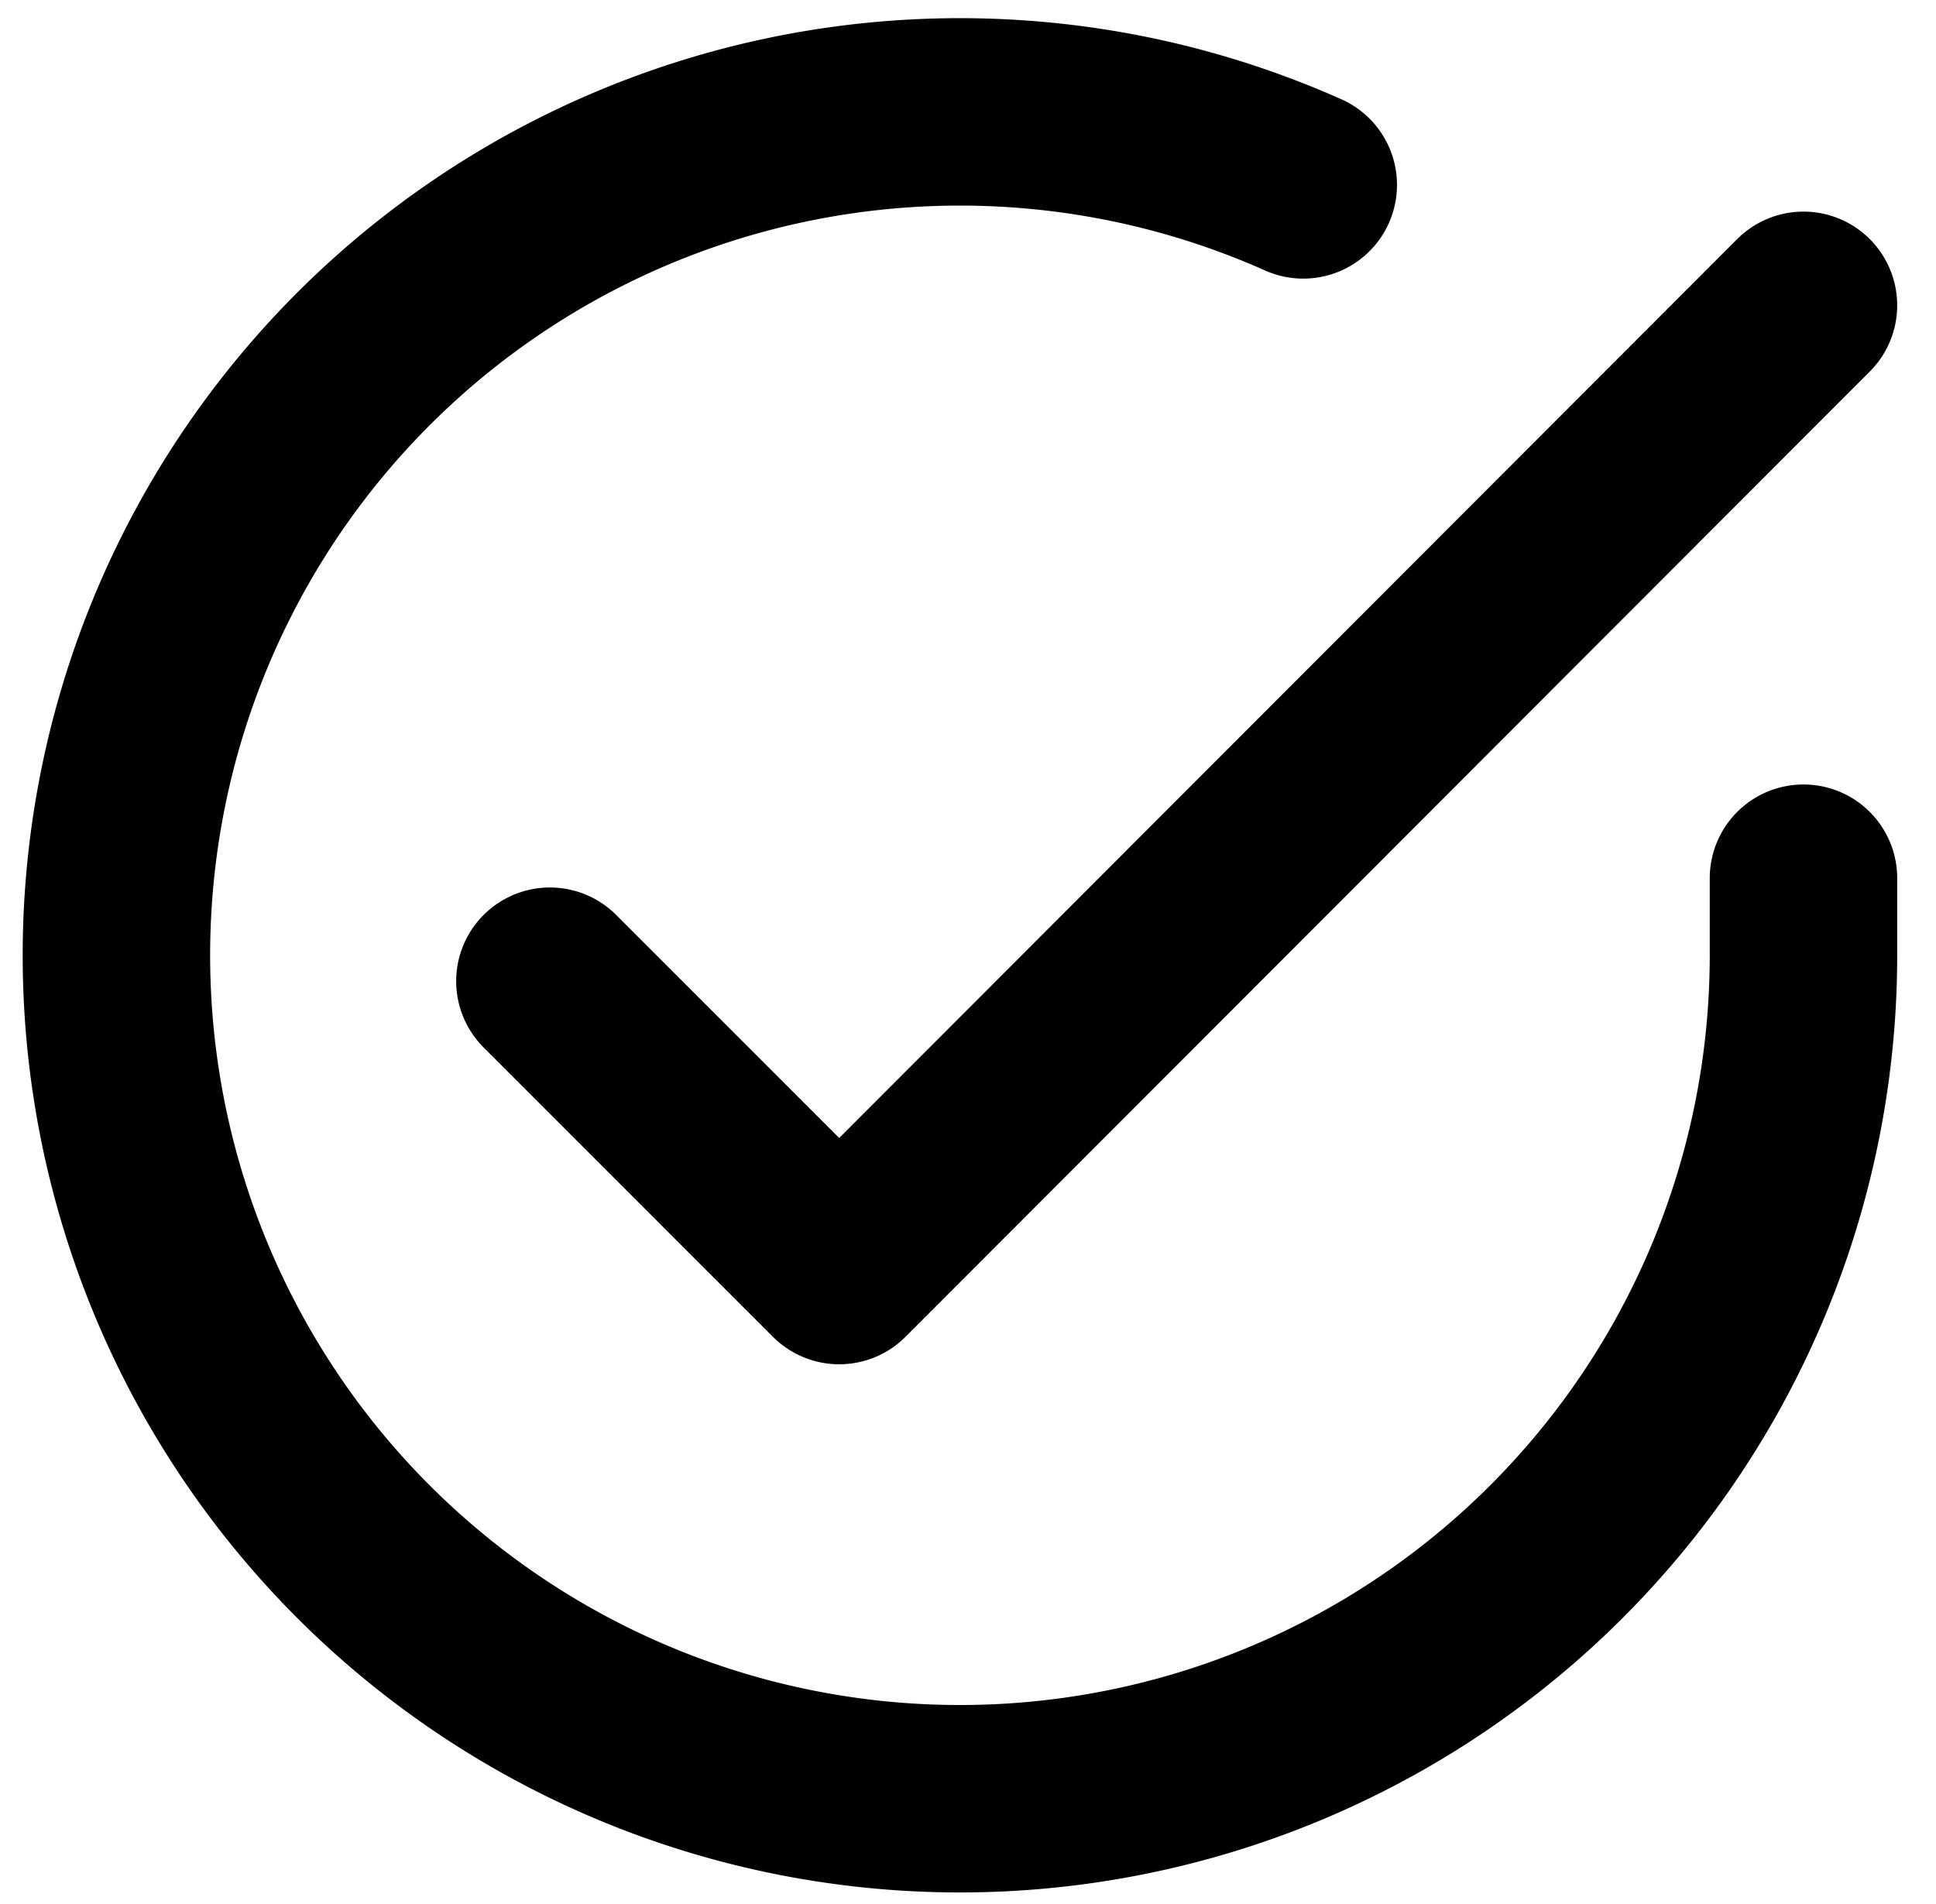
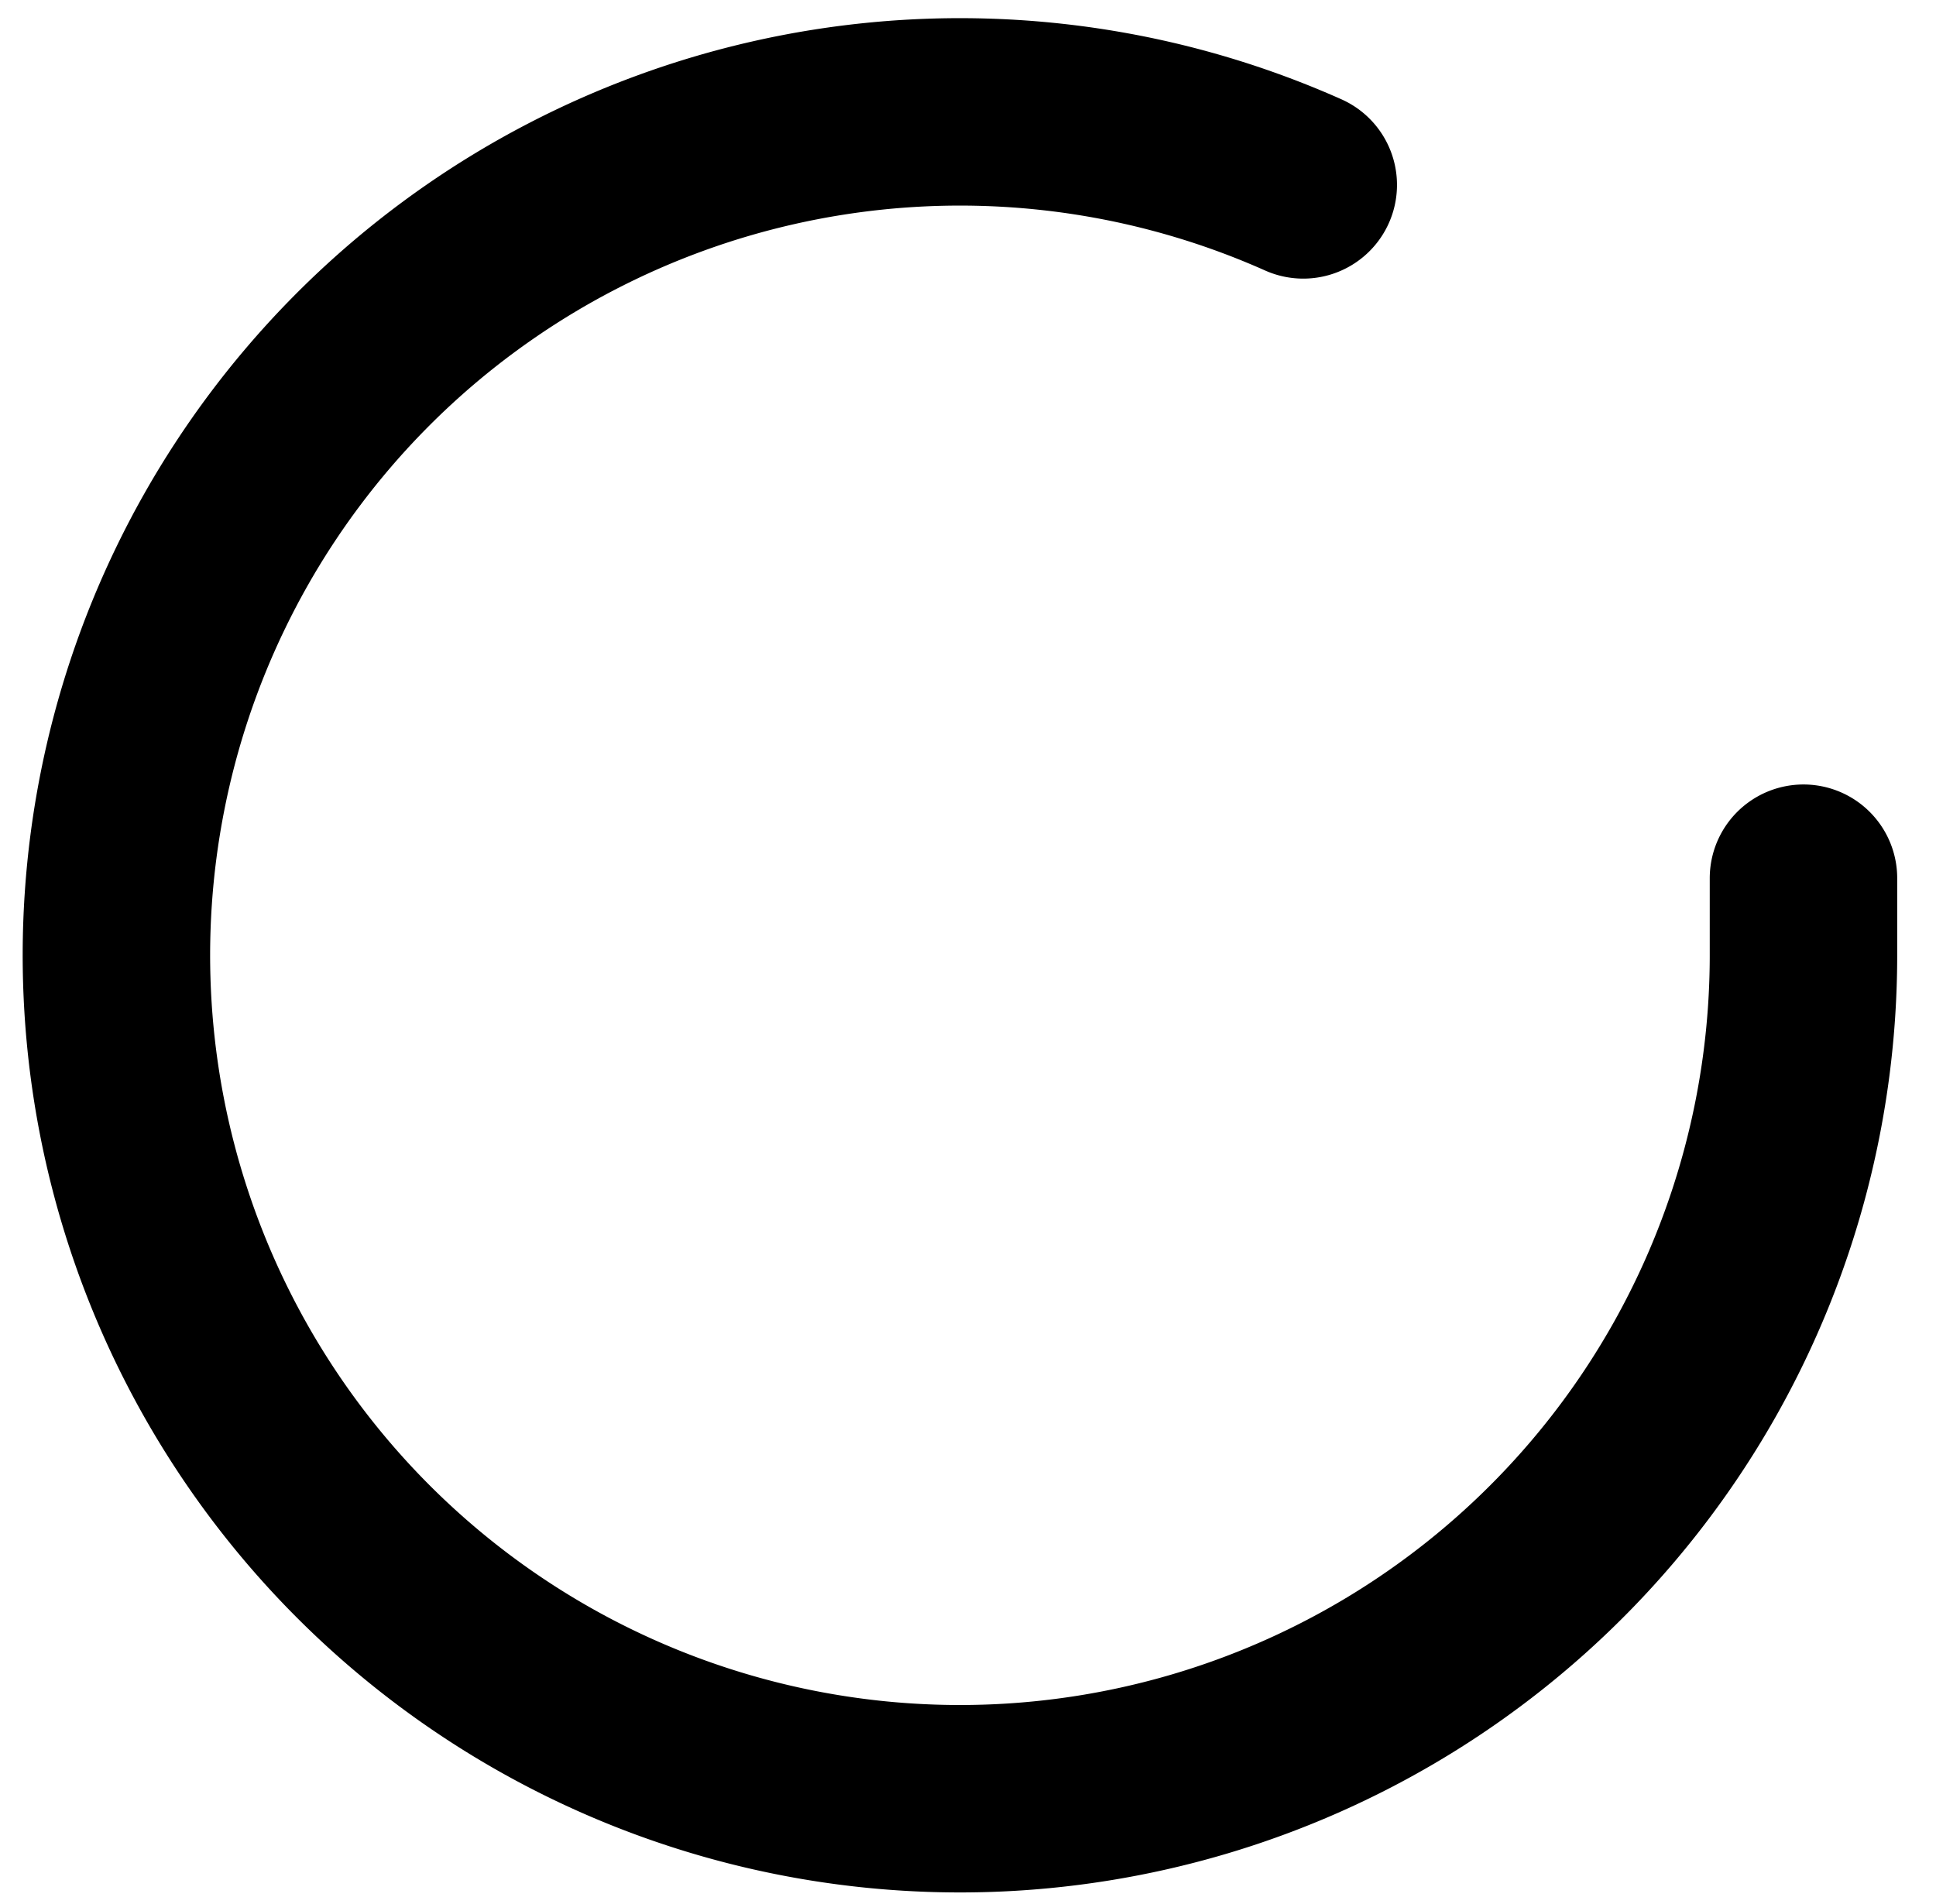
<svg xmlns="http://www.w3.org/2000/svg" width="20.656" height="20.318" viewBox="0 0 20.656 20.318">
  <g id="Icon_feather-check-circle" data-name="Icon feather-check-circle" transform="translate(-1.758 -1.797)">
    <path id="パス_328" data-name="パス 328" d="M21,11.168V12A9,9,0,1,1,15.663,3.77" transform="translate(0 0)" fill="none" stroke="#000" stroke-linecap="round" stroke-linejoin="round" stroke-width="2" />
-     <path id="パス_329" data-name="パス 329" d="M26.875,6,16.587,16.3,13.5,13.212" transform="translate(-5.875 -0.945)" fill="none" stroke="#000" stroke-linecap="round" stroke-linejoin="round" stroke-width="2" />
  </g>
</svg>